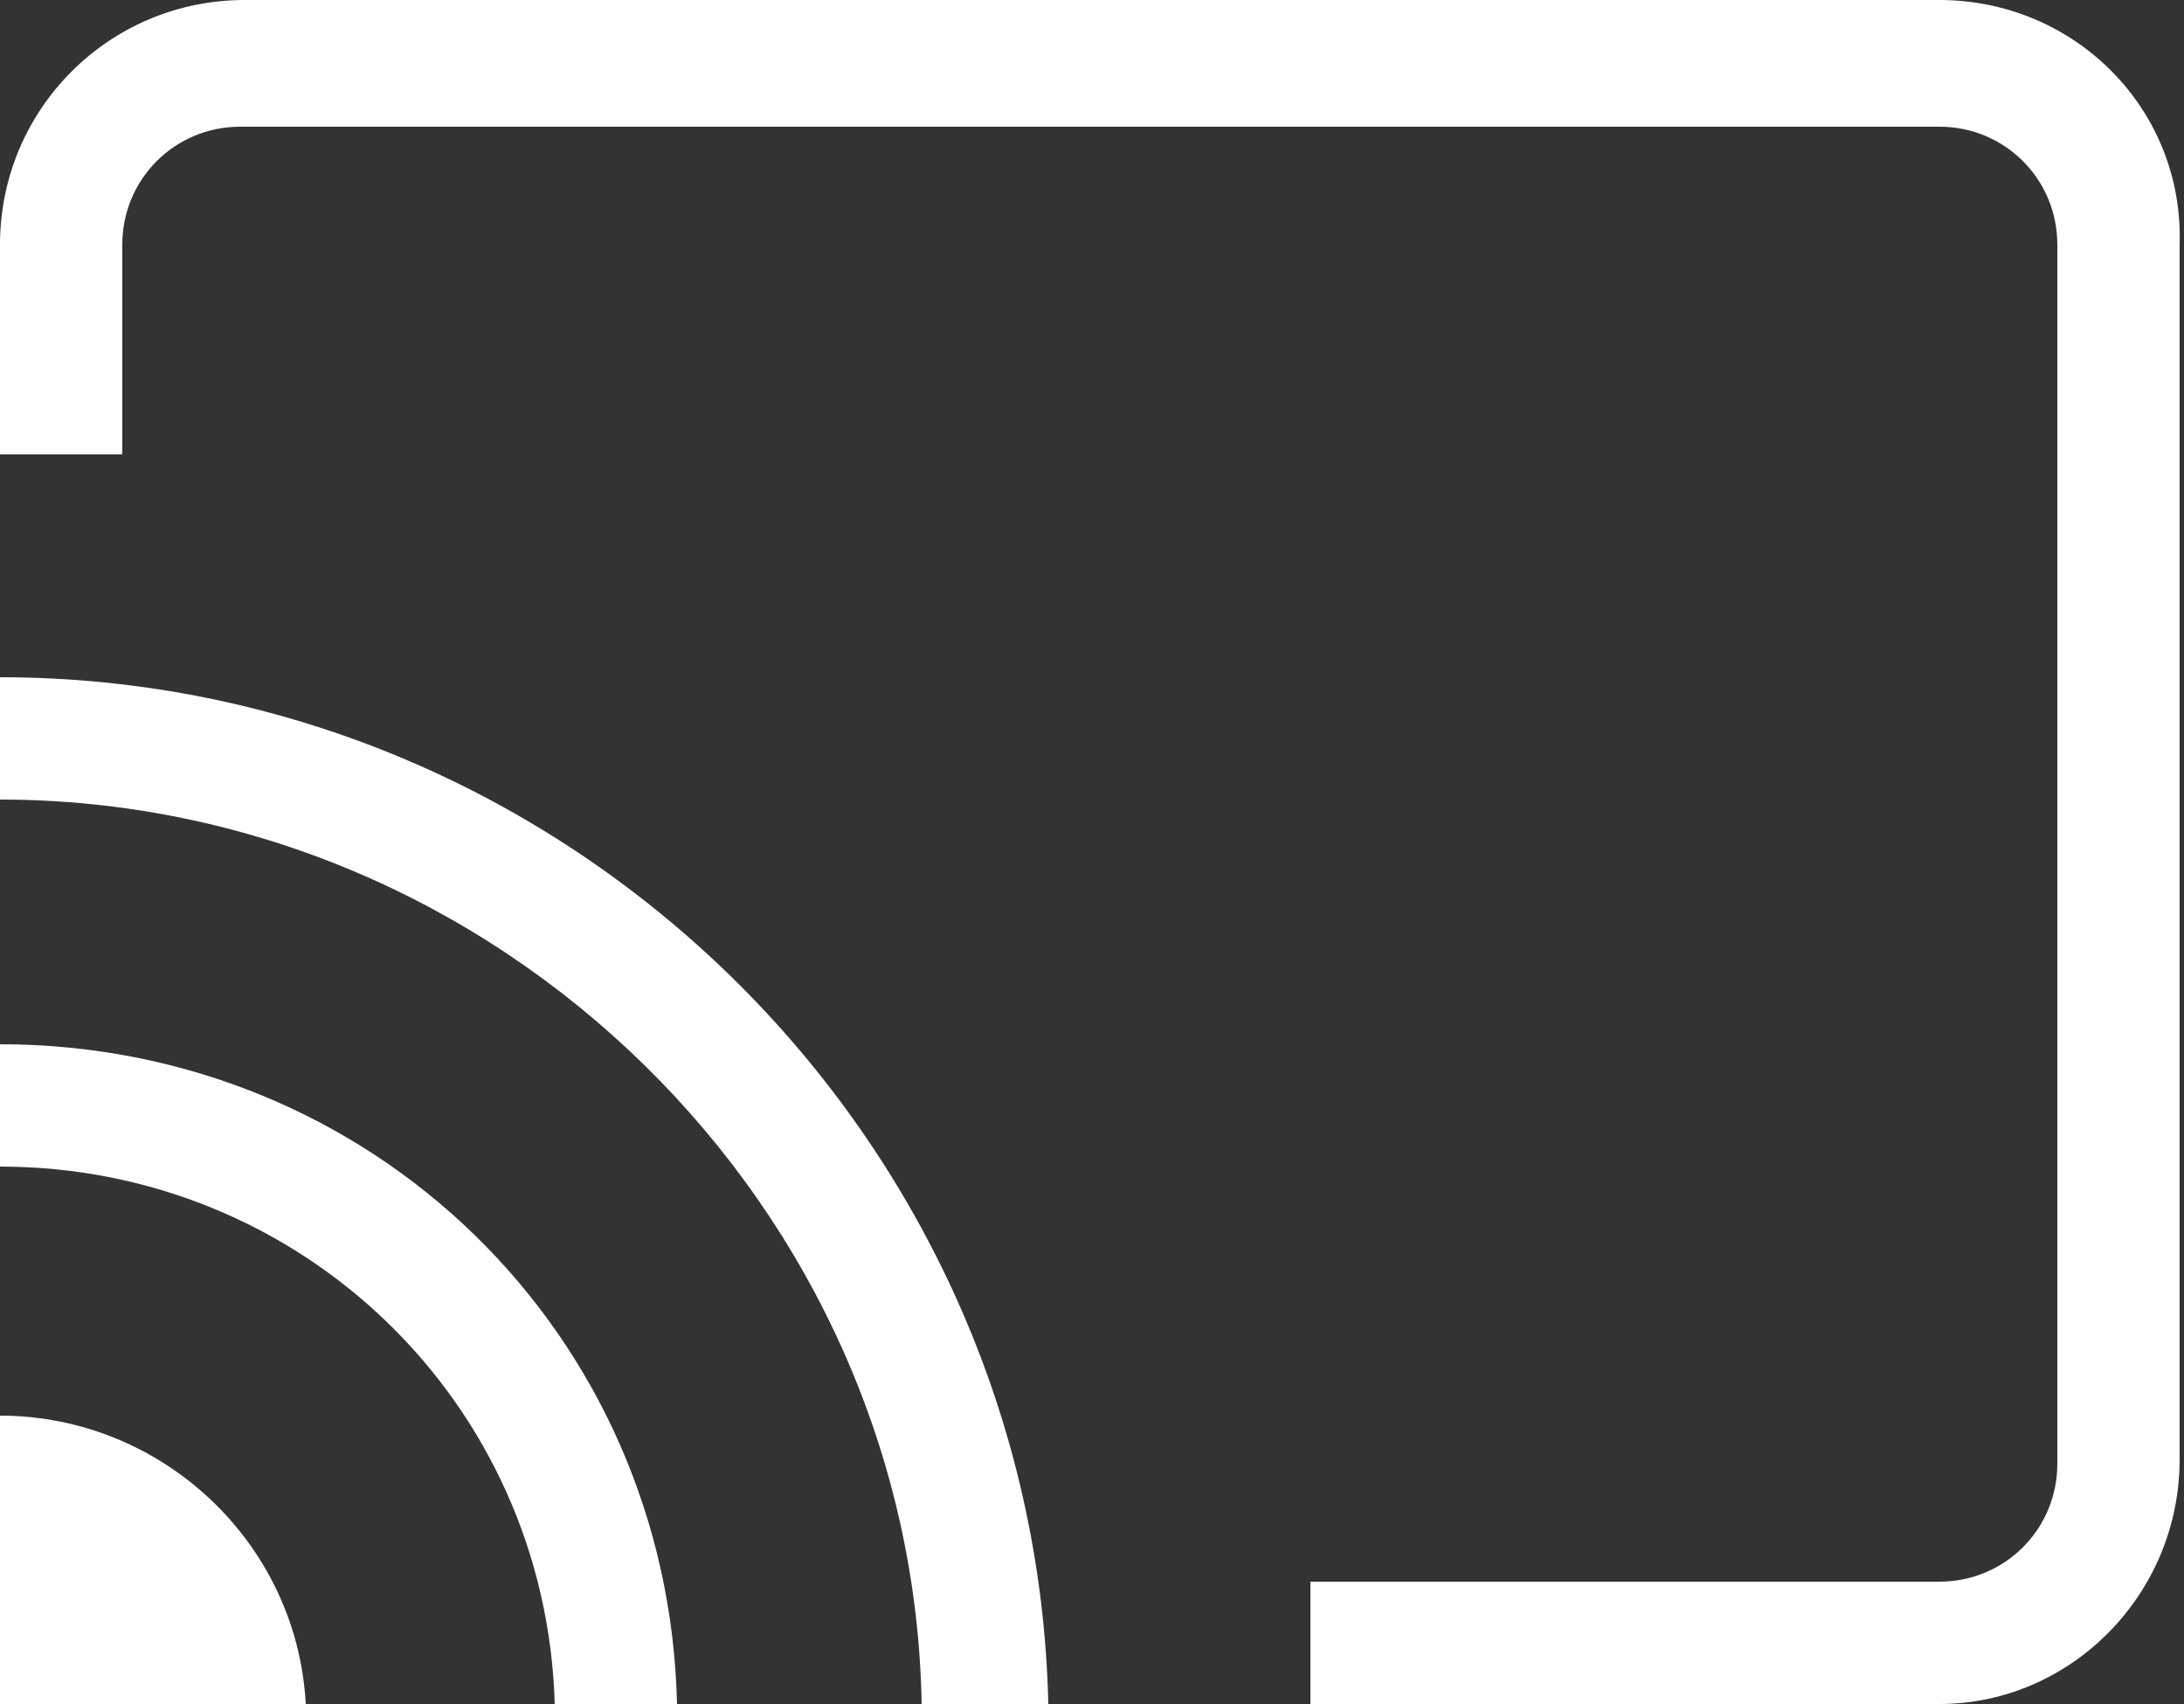
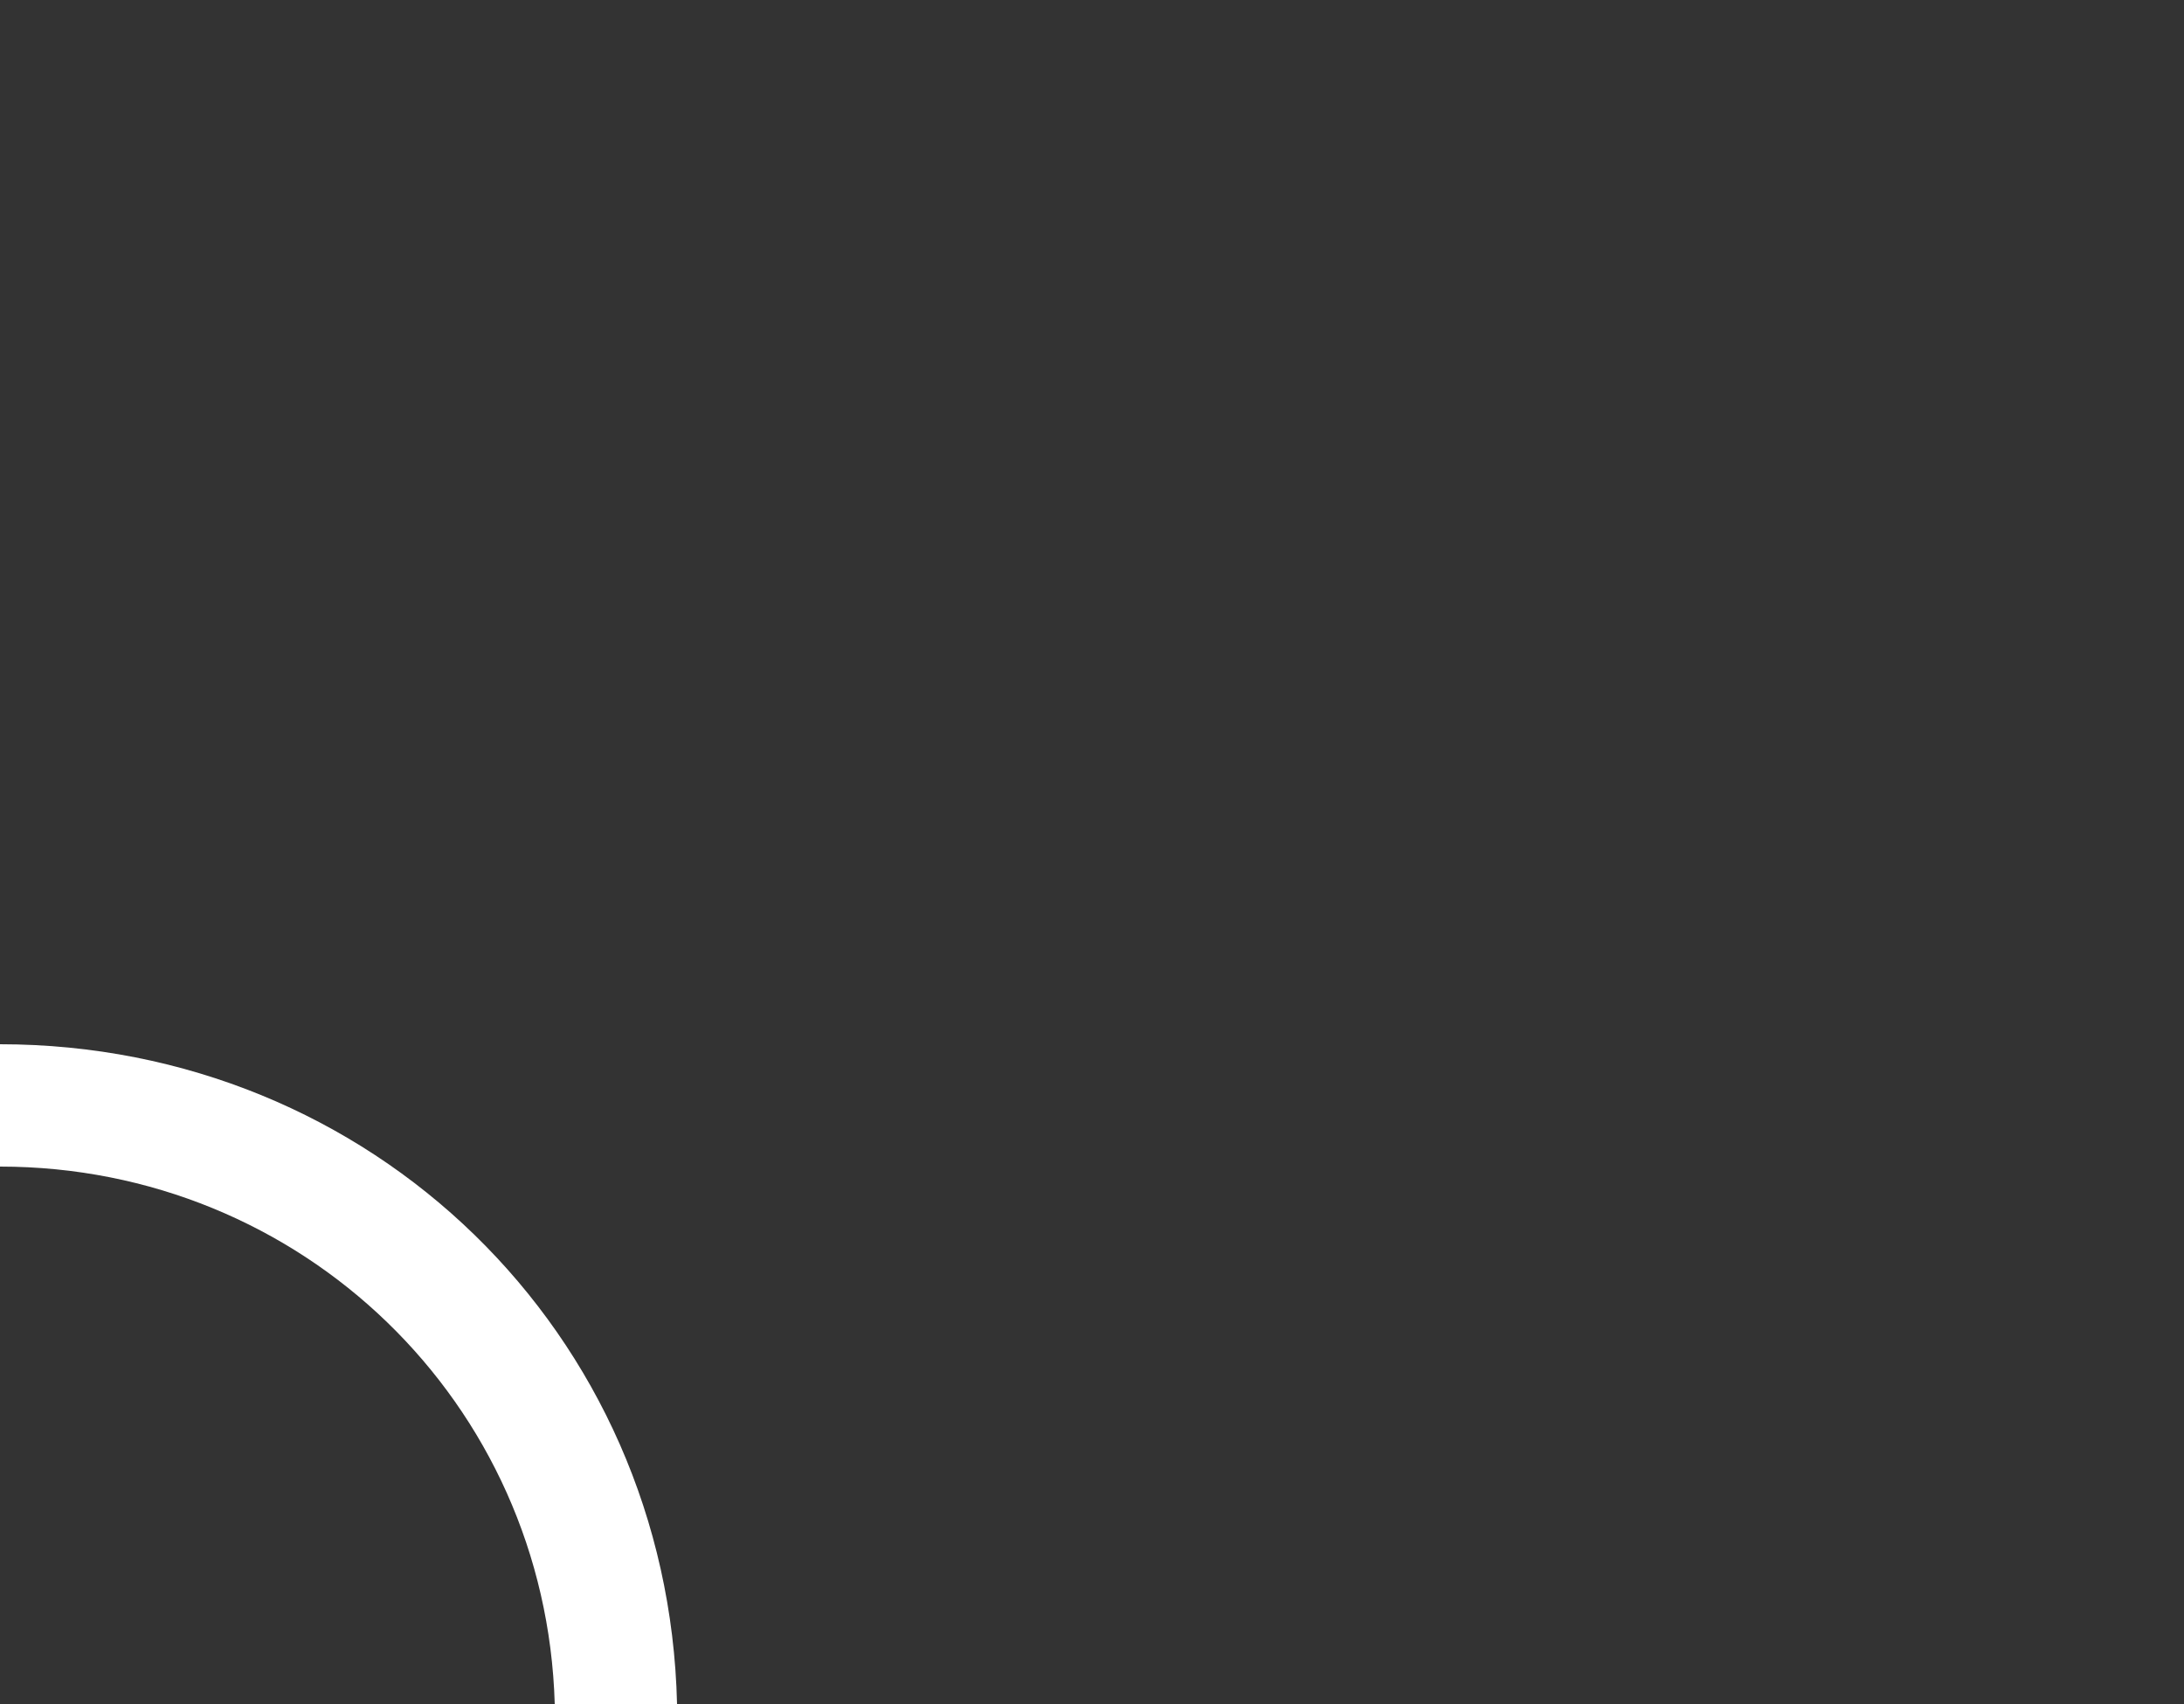
<svg xmlns="http://www.w3.org/2000/svg" version="1.1" id="Layer_1" x="0px" y="0px" viewBox="0 0 50 39" style="enable-background:new 0 0 50 39;" xml:space="preserve">
  <rect x="0" y="0" width="50" height="39" fill="#333333" stroke="none" />
  <style type="text/css">
	.st0{fill:#FFFFFF;}
</style>
  <g>
    <path class="st0" d="M12.7,39C12.5,32.1,6.9,26.7,0,26.7v-2.8c8.5,0,15.3,6.6,15.5,15.1L12.7,39z" />
  </g>
  <g>
-     <path class="st0" d="M21.1,39C20.9,27.6,11.4,18.3,0,18.3v-2.8C13,15.5,23.7,26,24,39L21.1,39z" />
-   </g>
+     </g>
  <g>
-     <path class="st0" d="M7,39H0v-6.6C3.7,32.4,6.8,35.3,7,39z" />
-   </g>
+     </g>
  <g>
-     <path class="st0" d="M44.4,0H5.6C2.5,0,0,2.5,0,5.6v4.8h2.8V5.6c0-1.5,1.2-2.7,2.7-2.7h38.9c1.5,0,2.7,1.2,2.7,2.7v27.9   c0,1.5-1.2,2.7-2.7,2.7H30V39h14.4c3,0,5.5-2.5,5.5-5.6V5.6C50,2.5,47.5,0,44.4,0z" />
-   </g>
+     </g>
</svg>